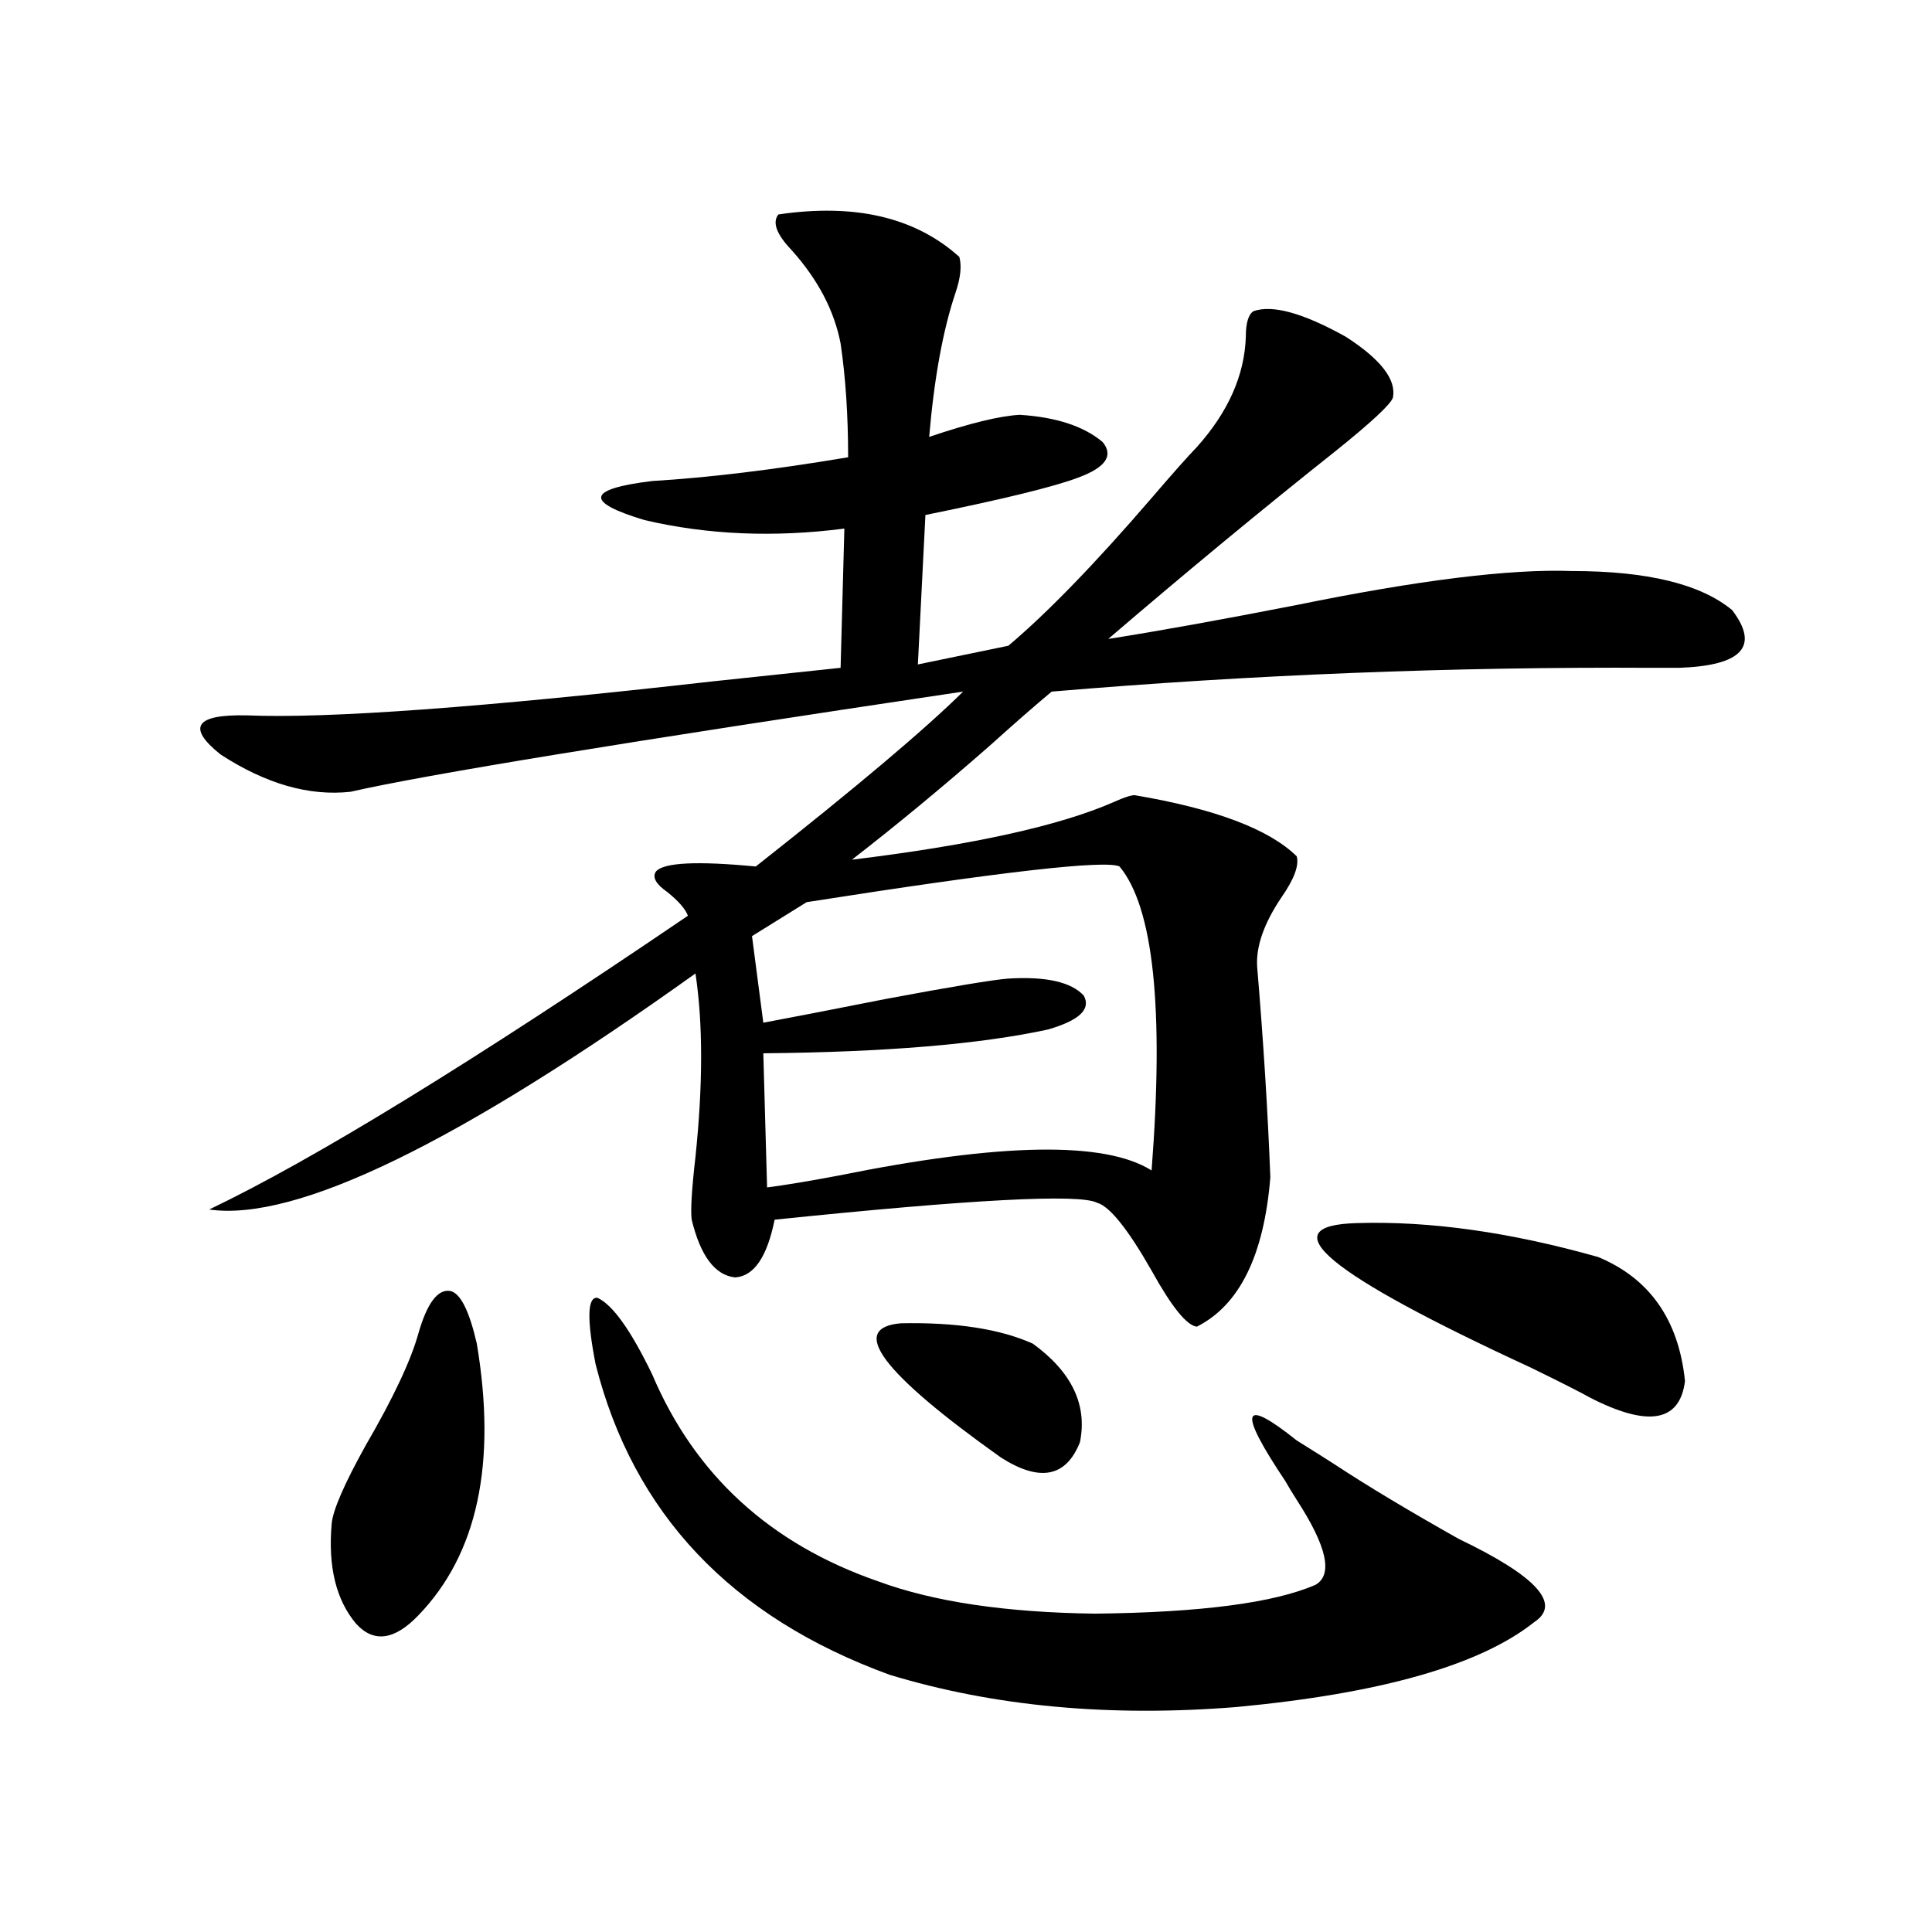
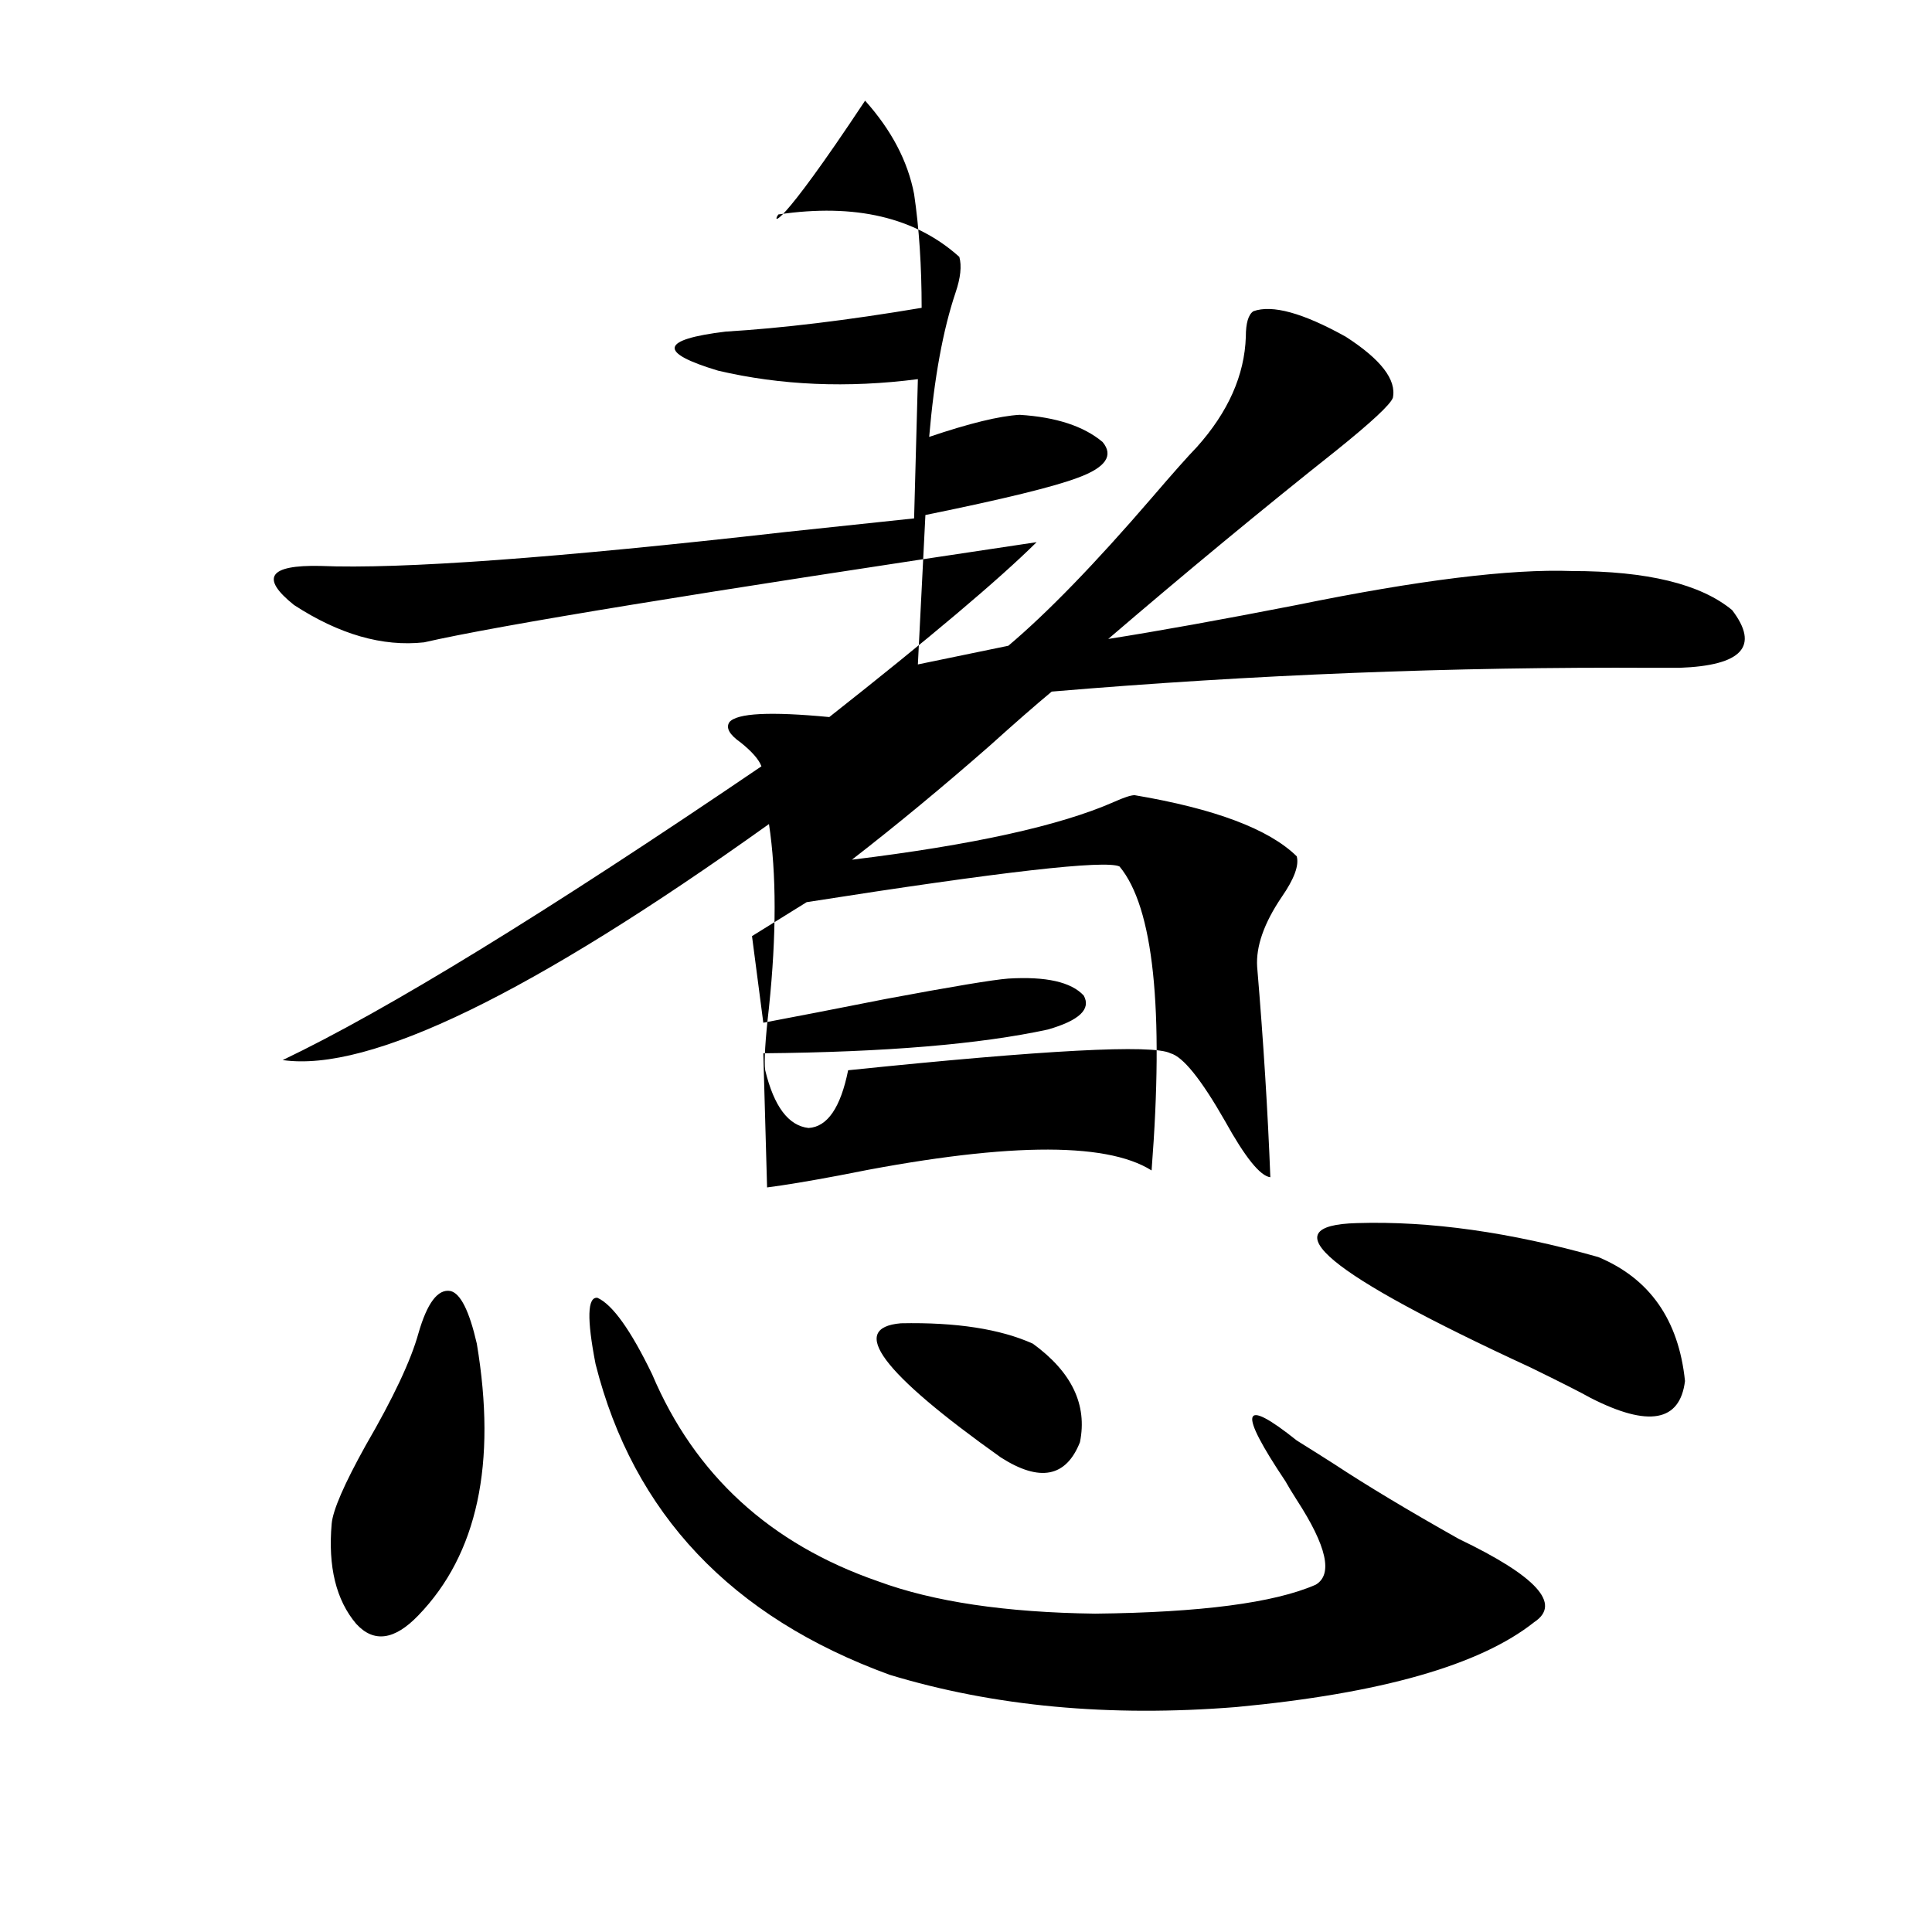
<svg xmlns="http://www.w3.org/2000/svg" version="1.1" id="图层_1" x="0px" y="0px" width="1000px" height="1000px" viewBox="0 0 1000 1000" enable-background="new 0 0 1000 1000" xml:space="preserve">
-   <path d="M402.893,111c39.664-5.851,70.883,1.47,93.656,21.973c1.296,4.696,0.641,10.849-1.951,18.457  c-6.509,19.336-11.066,44.247-13.658,74.707c20.808-7.031,36.417-10.835,46.828-11.426c18.856,1.181,33.17,5.864,42.926,14.063  c5.854,7.031,1.616,13.184-12.683,18.457c-12.362,4.696-38.703,11.138-79.022,19.336l-3.902,77.344l46.828-9.668  c20.152-16.987,44.877-42.476,74.145-76.465c11.052-12.882,18.856-21.671,23.414-26.367c16.25-18.155,24.71-37.202,25.365-57.129  c0-7.031,1.296-11.426,3.902-13.184c9.756-3.516,25.686,0.879,47.804,13.184c18.201,11.728,26.341,22.274,24.39,31.641  c-1.311,3.516-11.066,12.606-29.268,27.246c-38.383,30.474-77.727,62.993-118.046,97.559c26.006-4.093,58.535-9.956,97.559-17.578  c63.078-12.882,110.562-18.745,142.436-17.578c39.023,0,66.66,6.743,82.925,20.215c14.299,18.759,5.198,28.716-27.316,29.883  c-2.606,0-7.164,0-13.658,0c-103.412-0.577-207.159,3.516-311.212,12.305c-8.46,7.031-19.191,16.411-32.194,28.125  c-24.069,21.094-47.804,40.731-71.218,58.887c62.438-7.608,107.635-17.578,135.606-29.883c5.198-2.335,8.78-3.516,10.731-3.516  c41.615,7.031,69.587,17.578,83.9,31.641c1.296,4.696-1.311,11.728-7.805,21.094c-9.115,13.485-13.338,25.488-12.683,36.035  c3.247,38.672,5.519,75.009,6.829,108.984c-3.262,40.43-15.944,66.22-38.048,77.344c-5.213-0.577-13.018-10.245-23.414-29.004  c-12.362-21.671-21.798-33.398-28.292-35.156c-9.115-4.683-64.724-1.758-166.825,8.789c-3.902,19.336-10.731,29.306-20.487,29.883  c-10.411-1.167-17.896-11.124-22.438-29.883c-0.655-4.683,0-15.519,1.951-32.52c3.902-37.491,3.902-69.132,0-94.922  c-122.924,87.891-206.824,128.622-251.701,122.168c53.977-25.776,136.582-76.465,247.798-152.051  c-1.311-3.516-4.878-7.608-10.731-12.305c-5.854-4.093-7.805-7.608-5.854-10.547c3.902-4.683,21.128-5.562,51.706-2.637  c52.026-41.007,87.803-71.191,107.314-90.527c-173.014,25.79-278.697,43.066-317.065,51.855  c-21.463,2.349-43.901-4.093-67.315-19.336c-17.561-14.063-13.018-20.792,13.658-20.215c41.615,1.758,121.948-4.093,240.969-17.578  c33.17-3.516,55.273-5.851,66.34-7.031l1.951-72.07c-36.432,4.696-70.897,3.228-103.412-4.395  c-31.219-9.366-29.923-16.108,3.902-20.215c29.268-1.758,63.078-5.851,101.461-12.305c0-21.671-1.311-41.309-3.902-58.887  c-3.262-16.987-11.707-33.097-25.365-48.34C401.917,121.259,399.631,115.106,402.893,111z M216.556,690.199  c4.542-15.82,10.076-23.14,16.585-21.973c5.198,1.181,9.755,10.259,13.658,27.246c10.396,62.114,0.32,108.984-30.243,140.625  c-12.363,12.882-23.094,14.351-32.194,4.395c-10.412-12.305-14.634-29.581-12.683-51.855c0.64-7.031,6.494-20.503,17.561-40.43  C203.538,723.598,212.654,704.262,216.556,690.199z M308.261,706.02c-4.558-23.429-4.237-34.854,0.976-34.277  c7.805,3.516,17.226,16.699,28.292,39.551c22.104,52.157,61.127,87.891,117.07,107.227c28.612,10.547,66.005,16.108,112.192,16.699  c54.633-0.591,92.681-5.575,114.144-14.941c9.101-5.273,5.854-19.913-9.756-43.945c-2.606-4.093-4.558-7.319-5.854-9.668  c-24.725-36.914-22.773-43.945,5.854-21.094c8.445,5.273,14.954,9.38,19.512,12.305c16.905,11.138,38.368,24.032,64.389,38.672  c40.319,19.336,53.322,33.687,39.023,43.066c-27.972,22.261-79.357,36.914-154.143,43.945  c-65.699,5.273-125.53-0.302-179.508-16.699C378.503,836.977,327.772,783.363,308.261,706.02z M579.474,448.5  c-7.164-3.516-61.142,2.637-161.947,18.457l-28.292,17.578l5.854,44.824c15.609-2.925,36.737-7.031,63.413-12.305  c34.466-6.44,55.608-9.956,63.413-10.547c19.512-1.167,32.515,1.758,39.023,8.789c3.902,7.031-2.286,12.896-18.536,17.578  c-35.121,7.622-84.235,11.728-147.313,12.305l1.951,69.434c9.101-1.167,21.463-3.214,37.072-6.152  c83.9-16.987,137.878-17.866,161.947-2.637C602.553,522.04,597.034,469.594,579.474,448.5z M466.306,684.926  c28.612-0.577,51.371,2.938,68.291,10.547c20.152,14.653,28.292,31.641,24.39,50.977c-7.164,18.169-20.822,20.806-40.975,7.91  C456.215,710.414,438.989,687.274,466.306,684.926z M702.397,633.07c37.713-1.167,79.343,4.696,124.875,17.578  c26.661,11.138,41.615,32.52,44.877,64.16c-2.606,21.094-18.871,24.032-48.779,8.789c-5.213-2.925-15.609-8.198-31.219-15.82  C686.788,659.149,656.865,634.251,702.397,633.07z" />
+   <path d="M402.893,111c39.664-5.851,70.883,1.47,93.656,21.973c1.296,4.696,0.641,10.849-1.951,18.457  c-6.509,19.336-11.066,44.247-13.658,74.707c20.808-7.031,36.417-10.835,46.828-11.426c18.856,1.181,33.17,5.864,42.926,14.063  c5.854,7.031,1.616,13.184-12.683,18.457c-12.362,4.696-38.703,11.138-79.022,19.336l-3.902,77.344l46.828-9.668  c20.152-16.987,44.877-42.476,74.145-76.465c11.052-12.882,18.856-21.671,23.414-26.367c16.25-18.155,24.71-37.202,25.365-57.129  c0-7.031,1.296-11.426,3.902-13.184c9.756-3.516,25.686,0.879,47.804,13.184c18.201,11.728,26.341,22.274,24.39,31.641  c-1.311,3.516-11.066,12.606-29.268,27.246c-38.383,30.474-77.727,62.993-118.046,97.559c26.006-4.093,58.535-9.956,97.559-17.578  c63.078-12.882,110.562-18.745,142.436-17.578c39.023,0,66.66,6.743,82.925,20.215c14.299,18.759,5.198,28.716-27.316,29.883  c-2.606,0-7.164,0-13.658,0c-103.412-0.577-207.159,3.516-311.212,12.305c-8.46,7.031-19.191,16.411-32.194,28.125  c-24.069,21.094-47.804,40.731-71.218,58.887c62.438-7.608,107.635-17.578,135.606-29.883c5.198-2.335,8.78-3.516,10.731-3.516  c41.615,7.031,69.587,17.578,83.9,31.641c1.296,4.696-1.311,11.728-7.805,21.094c-9.115,13.485-13.338,25.488-12.683,36.035  c3.247,38.672,5.519,75.009,6.829,108.984c-5.213-0.577-13.018-10.245-23.414-29.004  c-12.362-21.671-21.798-33.398-28.292-35.156c-9.115-4.683-64.724-1.758-166.825,8.789c-3.902,19.336-10.731,29.306-20.487,29.883  c-10.411-1.167-17.896-11.124-22.438-29.883c-0.655-4.683,0-15.519,1.951-32.52c3.902-37.491,3.902-69.132,0-94.922  c-122.924,87.891-206.824,128.622-251.701,122.168c53.977-25.776,136.582-76.465,247.798-152.051  c-1.311-3.516-4.878-7.608-10.731-12.305c-5.854-4.093-7.805-7.608-5.854-10.547c3.902-4.683,21.128-5.562,51.706-2.637  c52.026-41.007,87.803-71.191,107.314-90.527c-173.014,25.79-278.697,43.066-317.065,51.855  c-21.463,2.349-43.901-4.093-67.315-19.336c-17.561-14.063-13.018-20.792,13.658-20.215c41.615,1.758,121.948-4.093,240.969-17.578  c33.17-3.516,55.273-5.851,66.34-7.031l1.951-72.07c-36.432,4.696-70.897,3.228-103.412-4.395  c-31.219-9.366-29.923-16.108,3.902-20.215c29.268-1.758,63.078-5.851,101.461-12.305c0-21.671-1.311-41.309-3.902-58.887  c-3.262-16.987-11.707-33.097-25.365-48.34C401.917,121.259,399.631,115.106,402.893,111z M216.556,690.199  c4.542-15.82,10.076-23.14,16.585-21.973c5.198,1.181,9.755,10.259,13.658,27.246c10.396,62.114,0.32,108.984-30.243,140.625  c-12.363,12.882-23.094,14.351-32.194,4.395c-10.412-12.305-14.634-29.581-12.683-51.855c0.64-7.031,6.494-20.503,17.561-40.43  C203.538,723.598,212.654,704.262,216.556,690.199z M308.261,706.02c-4.558-23.429-4.237-34.854,0.976-34.277  c7.805,3.516,17.226,16.699,28.292,39.551c22.104,52.157,61.127,87.891,117.07,107.227c28.612,10.547,66.005,16.108,112.192,16.699  c54.633-0.591,92.681-5.575,114.144-14.941c9.101-5.273,5.854-19.913-9.756-43.945c-2.606-4.093-4.558-7.319-5.854-9.668  c-24.725-36.914-22.773-43.945,5.854-21.094c8.445,5.273,14.954,9.38,19.512,12.305c16.905,11.138,38.368,24.032,64.389,38.672  c40.319,19.336,53.322,33.687,39.023,43.066c-27.972,22.261-79.357,36.914-154.143,43.945  c-65.699,5.273-125.53-0.302-179.508-16.699C378.503,836.977,327.772,783.363,308.261,706.02z M579.474,448.5  c-7.164-3.516-61.142,2.637-161.947,18.457l-28.292,17.578l5.854,44.824c15.609-2.925,36.737-7.031,63.413-12.305  c34.466-6.44,55.608-9.956,63.413-10.547c19.512-1.167,32.515,1.758,39.023,8.789c3.902,7.031-2.286,12.896-18.536,17.578  c-35.121,7.622-84.235,11.728-147.313,12.305l1.951,69.434c9.101-1.167,21.463-3.214,37.072-6.152  c83.9-16.987,137.878-17.866,161.947-2.637C602.553,522.04,597.034,469.594,579.474,448.5z M466.306,684.926  c28.612-0.577,51.371,2.938,68.291,10.547c20.152,14.653,28.292,31.641,24.39,50.977c-7.164,18.169-20.822,20.806-40.975,7.91  C456.215,710.414,438.989,687.274,466.306,684.926z M702.397,633.07c37.713-1.167,79.343,4.696,124.875,17.578  c26.661,11.138,41.615,32.52,44.877,64.16c-2.606,21.094-18.871,24.032-48.779,8.789c-5.213-2.925-15.609-8.198-31.219-15.82  C686.788,659.149,656.865,634.251,702.397,633.07z" />
</svg>